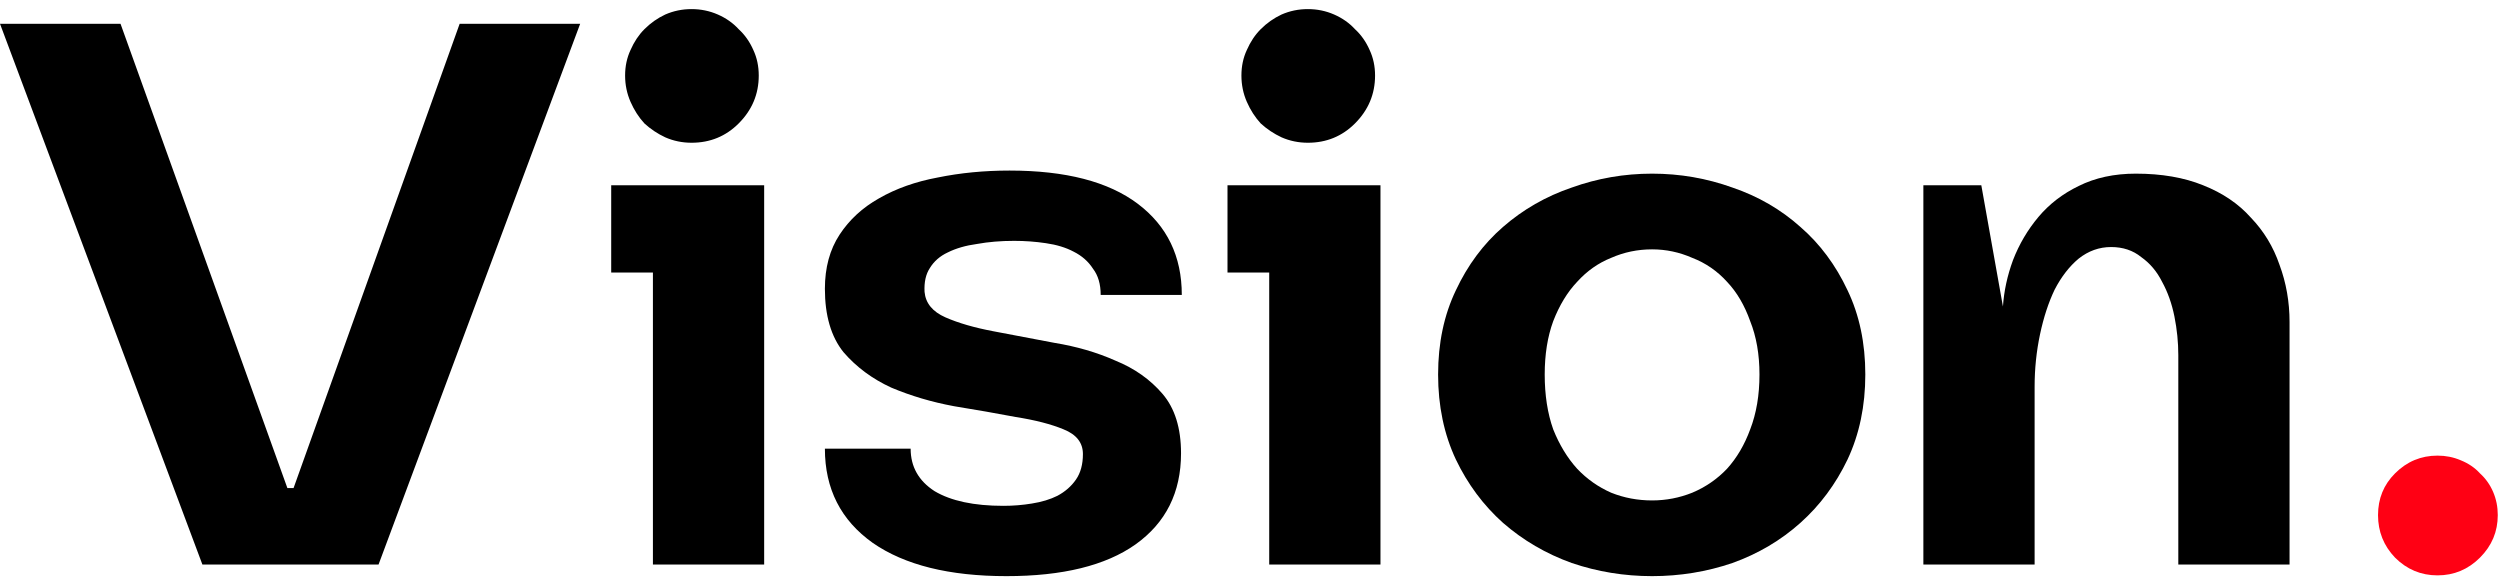
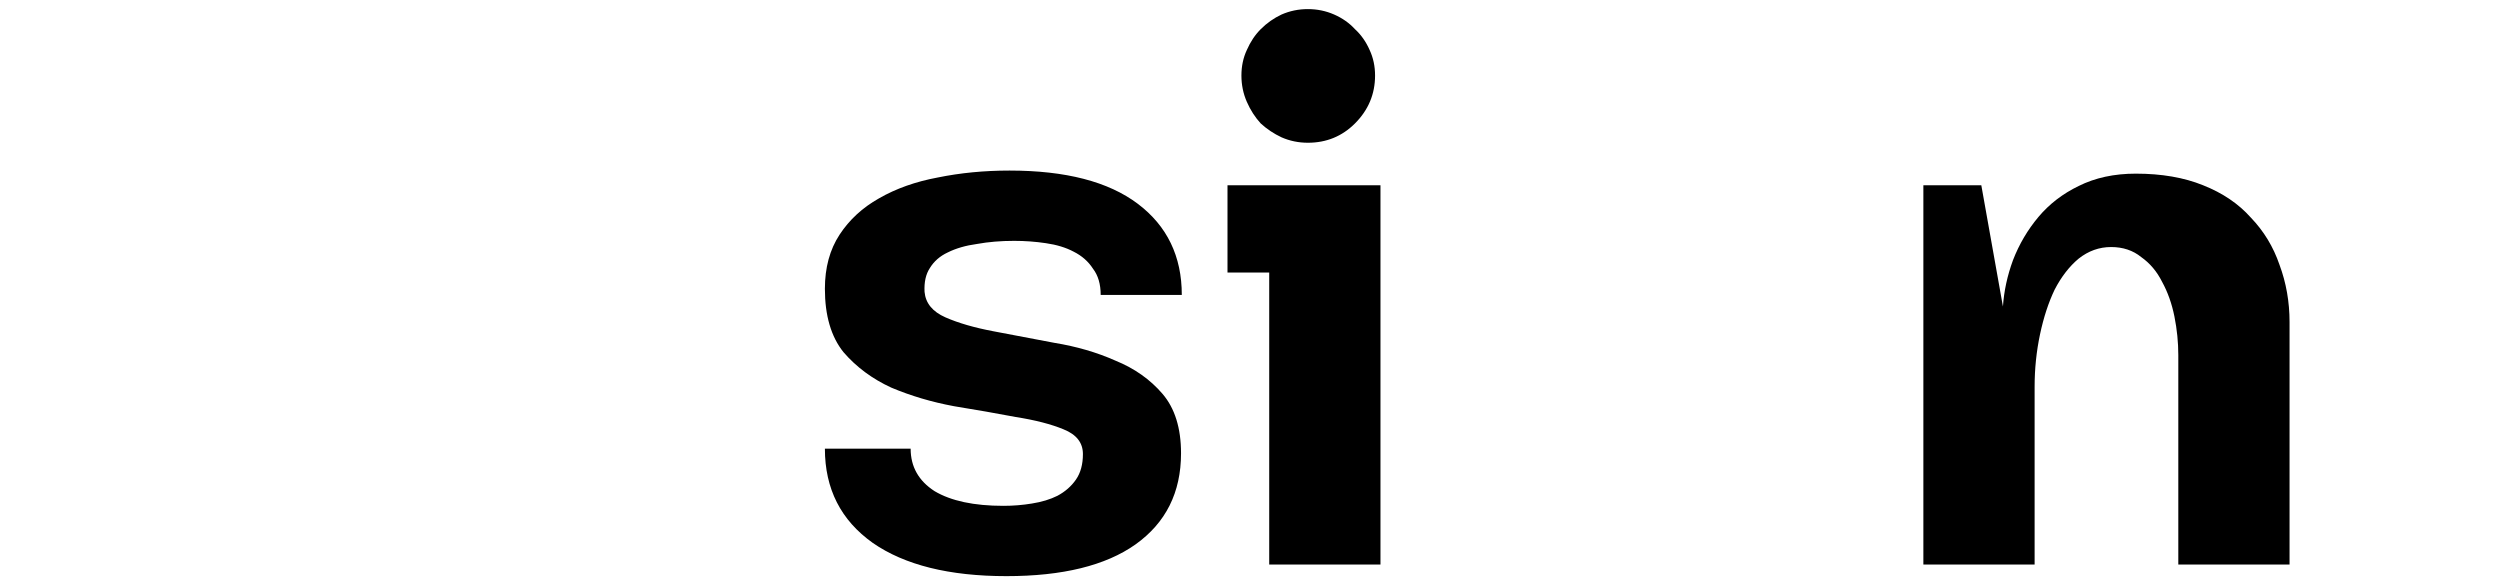
<svg xmlns="http://www.w3.org/2000/svg" width="233" height="54" viewBox="0 0 233 54" fill="none">
-   <path d="M11.232 2.216L26.784 45.488H27.36L42.84 2.216H54.072L35.28 52.616H18.864L0 2.216H11.232Z" fill="black" />
-   <path d="M56.964 25.4V17.264H71.22V52.616H60.852V25.4H56.964ZM58.26 7.04C58.26 6.176 58.428 5.384 58.764 4.664C59.1 3.896 59.532 3.248 60.06 2.72C60.636 2.144 61.284 1.688 62.004 1.352C62.772 1.016 63.588 0.848 64.452 0.848C65.316 0.848 66.132 1.016 66.9 1.352C67.668 1.688 68.316 2.144 68.844 2.72C69.42 3.248 69.876 3.896 70.212 4.664C70.548 5.384 70.716 6.176 70.716 7.04C70.716 8.768 70.092 10.256 68.844 11.504C67.644 12.704 66.18 13.304 64.452 13.304C63.588 13.304 62.772 13.136 62.004 12.8C61.284 12.464 60.636 12.032 60.06 11.504C59.532 10.928 59.1 10.256 58.764 9.488C58.428 8.72 58.26 7.904 58.26 7.04Z" fill="black" />
  <path d="M93.8 53.696C88.472 53.696 84.32 52.664 81.344 50.6C78.368 48.488 76.88 45.56 76.88 41.816H84.872C84.872 43.496 85.616 44.816 87.104 45.776C88.64 46.688 90.776 47.144 93.512 47.144C94.424 47.144 95.312 47.072 96.176 46.928C97.088 46.784 97.88 46.544 98.552 46.208C99.272 45.824 99.848 45.32 100.28 44.696C100.712 44.072 100.928 43.28 100.928 42.32C100.928 41.264 100.328 40.496 99.128 40.016C97.976 39.536 96.488 39.152 94.664 38.864C92.888 38.528 90.968 38.192 88.904 37.856C86.84 37.472 84.896 36.896 83.072 36.128C81.296 35.312 79.808 34.208 78.608 32.816C77.456 31.376 76.88 29.408 76.88 26.912C76.88 24.944 77.336 23.264 78.248 21.872C79.16 20.48 80.384 19.352 81.92 18.488C83.504 17.576 85.328 16.928 87.392 16.544C89.504 16.112 91.736 15.896 94.088 15.896C99.32 15.896 103.304 16.928 106.04 18.992C108.776 21.056 110.144 23.888 110.144 27.488H102.584C102.584 26.48 102.344 25.664 101.864 25.04C101.432 24.368 100.832 23.84 100.064 23.456C99.344 23.072 98.48 22.808 97.472 22.664C96.512 22.52 95.528 22.448 94.52 22.448C93.272 22.448 92.12 22.544 91.064 22.736C90.008 22.88 89.096 23.144 88.328 23.528C87.608 23.864 87.056 24.344 86.672 24.968C86.288 25.544 86.12 26.288 86.168 27.2C86.264 28.256 86.912 29.048 88.112 29.576C89.312 30.104 90.8 30.536 92.576 30.872C94.352 31.208 96.248 31.568 98.264 31.952C100.328 32.288 102.224 32.84 103.952 33.608C105.728 34.328 107.192 35.36 108.344 36.704C109.496 38.048 110.072 39.896 110.072 42.248C110.072 45.896 108.656 48.728 105.824 50.744C103.04 52.712 99.032 53.696 93.8 53.696Z" fill="black" />
  <path d="M114.403 25.4V17.264H128.66V52.616H118.291V25.4H114.403ZM115.7 7.04C115.7 6.176 115.867 5.384 116.203 4.664C116.539 3.896 116.971 3.248 117.499 2.72C118.075 2.144 118.723 1.688 119.443 1.352C120.211 1.016 121.028 0.848 121.892 0.848C122.756 0.848 123.572 1.016 124.34 1.352C125.108 1.688 125.756 2.144 126.284 2.72C126.86 3.248 127.315 3.896 127.651 4.664C127.987 5.384 128.156 6.176 128.156 7.04C128.156 8.768 127.532 10.256 126.284 11.504C125.084 12.704 123.62 13.304 121.892 13.304C121.028 13.304 120.211 13.136 119.443 12.8C118.723 12.464 118.075 12.032 117.499 11.504C116.971 10.928 116.539 10.256 116.203 9.488C115.867 8.72 115.7 7.904 115.7 7.04Z" fill="black" />
-   <path d="M134.031 34.904C134.031 31.976 134.583 29.36 135.687 27.056C136.791 24.704 138.255 22.736 140.079 21.152C141.951 19.52 144.087 18.296 146.487 17.48C148.887 16.616 151.383 16.184 153.975 16.184C156.567 16.184 159.063 16.616 161.463 17.48C163.863 18.296 165.975 19.52 167.799 21.152C169.623 22.736 171.087 24.704 172.191 27.056C173.295 29.36 173.847 31.976 173.847 34.904C173.847 37.832 173.295 40.472 172.191 42.824C171.087 45.128 169.623 47.096 167.799 48.728C165.975 50.36 163.863 51.608 161.463 52.472C159.063 53.288 156.567 53.696 153.975 53.696C151.383 53.696 148.887 53.288 146.487 52.472C144.087 51.608 141.951 50.36 140.079 48.728C138.255 47.096 136.791 45.128 135.687 42.824C134.583 40.472 134.031 37.832 134.031 34.904ZM153.975 23.24C152.631 23.24 151.359 23.504 150.159 24.032C148.959 24.512 147.903 25.256 146.991 26.264C146.079 27.224 145.335 28.448 144.759 29.936C144.231 31.376 143.967 33.032 143.967 34.904C143.967 36.824 144.231 38.528 144.759 40.016C145.335 41.456 146.079 42.68 146.991 43.688C147.903 44.648 148.959 45.392 150.159 45.92C151.359 46.4 152.631 46.64 153.975 46.64C155.271 46.64 156.519 46.4 157.719 45.92C158.967 45.392 160.047 44.648 160.959 43.688C161.871 42.68 162.591 41.456 163.119 40.016C163.695 38.528 163.983 36.824 163.983 34.904C163.983 33.032 163.695 31.376 163.119 29.936C162.591 28.448 161.871 27.224 160.959 26.264C160.047 25.256 158.967 24.512 157.719 24.032C156.519 23.504 155.271 23.24 153.975 23.24Z" fill="black" />
  <path d="M179.258 52.616V17.264H184.658L186.674 28.568C186.77 27.128 187.082 25.688 187.61 24.248C188.186 22.76 188.978 21.416 189.986 20.216C190.994 19.016 192.242 18.056 193.73 17.336C195.266 16.568 197.042 16.184 199.058 16.184C201.458 16.184 203.546 16.544 205.322 17.264C207.146 17.984 208.634 18.992 209.786 20.288C210.986 21.536 211.874 23 212.45 24.68C213.074 26.36 213.386 28.136 213.386 30.008V52.616H203.018V33.104C203.018 31.904 202.898 30.704 202.658 29.504C202.418 28.304 202.034 27.224 201.506 26.264C201.026 25.304 200.378 24.536 199.562 23.96C198.794 23.336 197.858 23.024 196.754 23.024C195.65 23.024 194.642 23.384 193.73 24.104C192.866 24.824 192.122 25.784 191.498 26.984C190.922 28.184 190.466 29.576 190.13 31.16C189.794 32.744 189.626 34.376 189.626 36.056V52.616H179.258Z" fill="black" />
-   <path d="M221.632 48.008C221.632 46.472 222.16 45.176 223.216 44.12C224.32 43.016 225.64 42.464 227.176 42.464C227.944 42.464 228.664 42.608 229.336 42.896C230.056 43.184 230.656 43.592 231.136 44.12C231.664 44.6 232.072 45.176 232.36 45.848C232.648 46.52 232.792 47.24 232.792 48.008C232.792 49.544 232.24 50.864 231.136 51.968C230.032 53.072 228.712 53.624 227.176 53.624C225.64 53.624 224.32 53.072 223.216 51.968C222.16 50.864 221.632 49.544 221.632 48.008Z" fill="#FF0014" />
</svg>